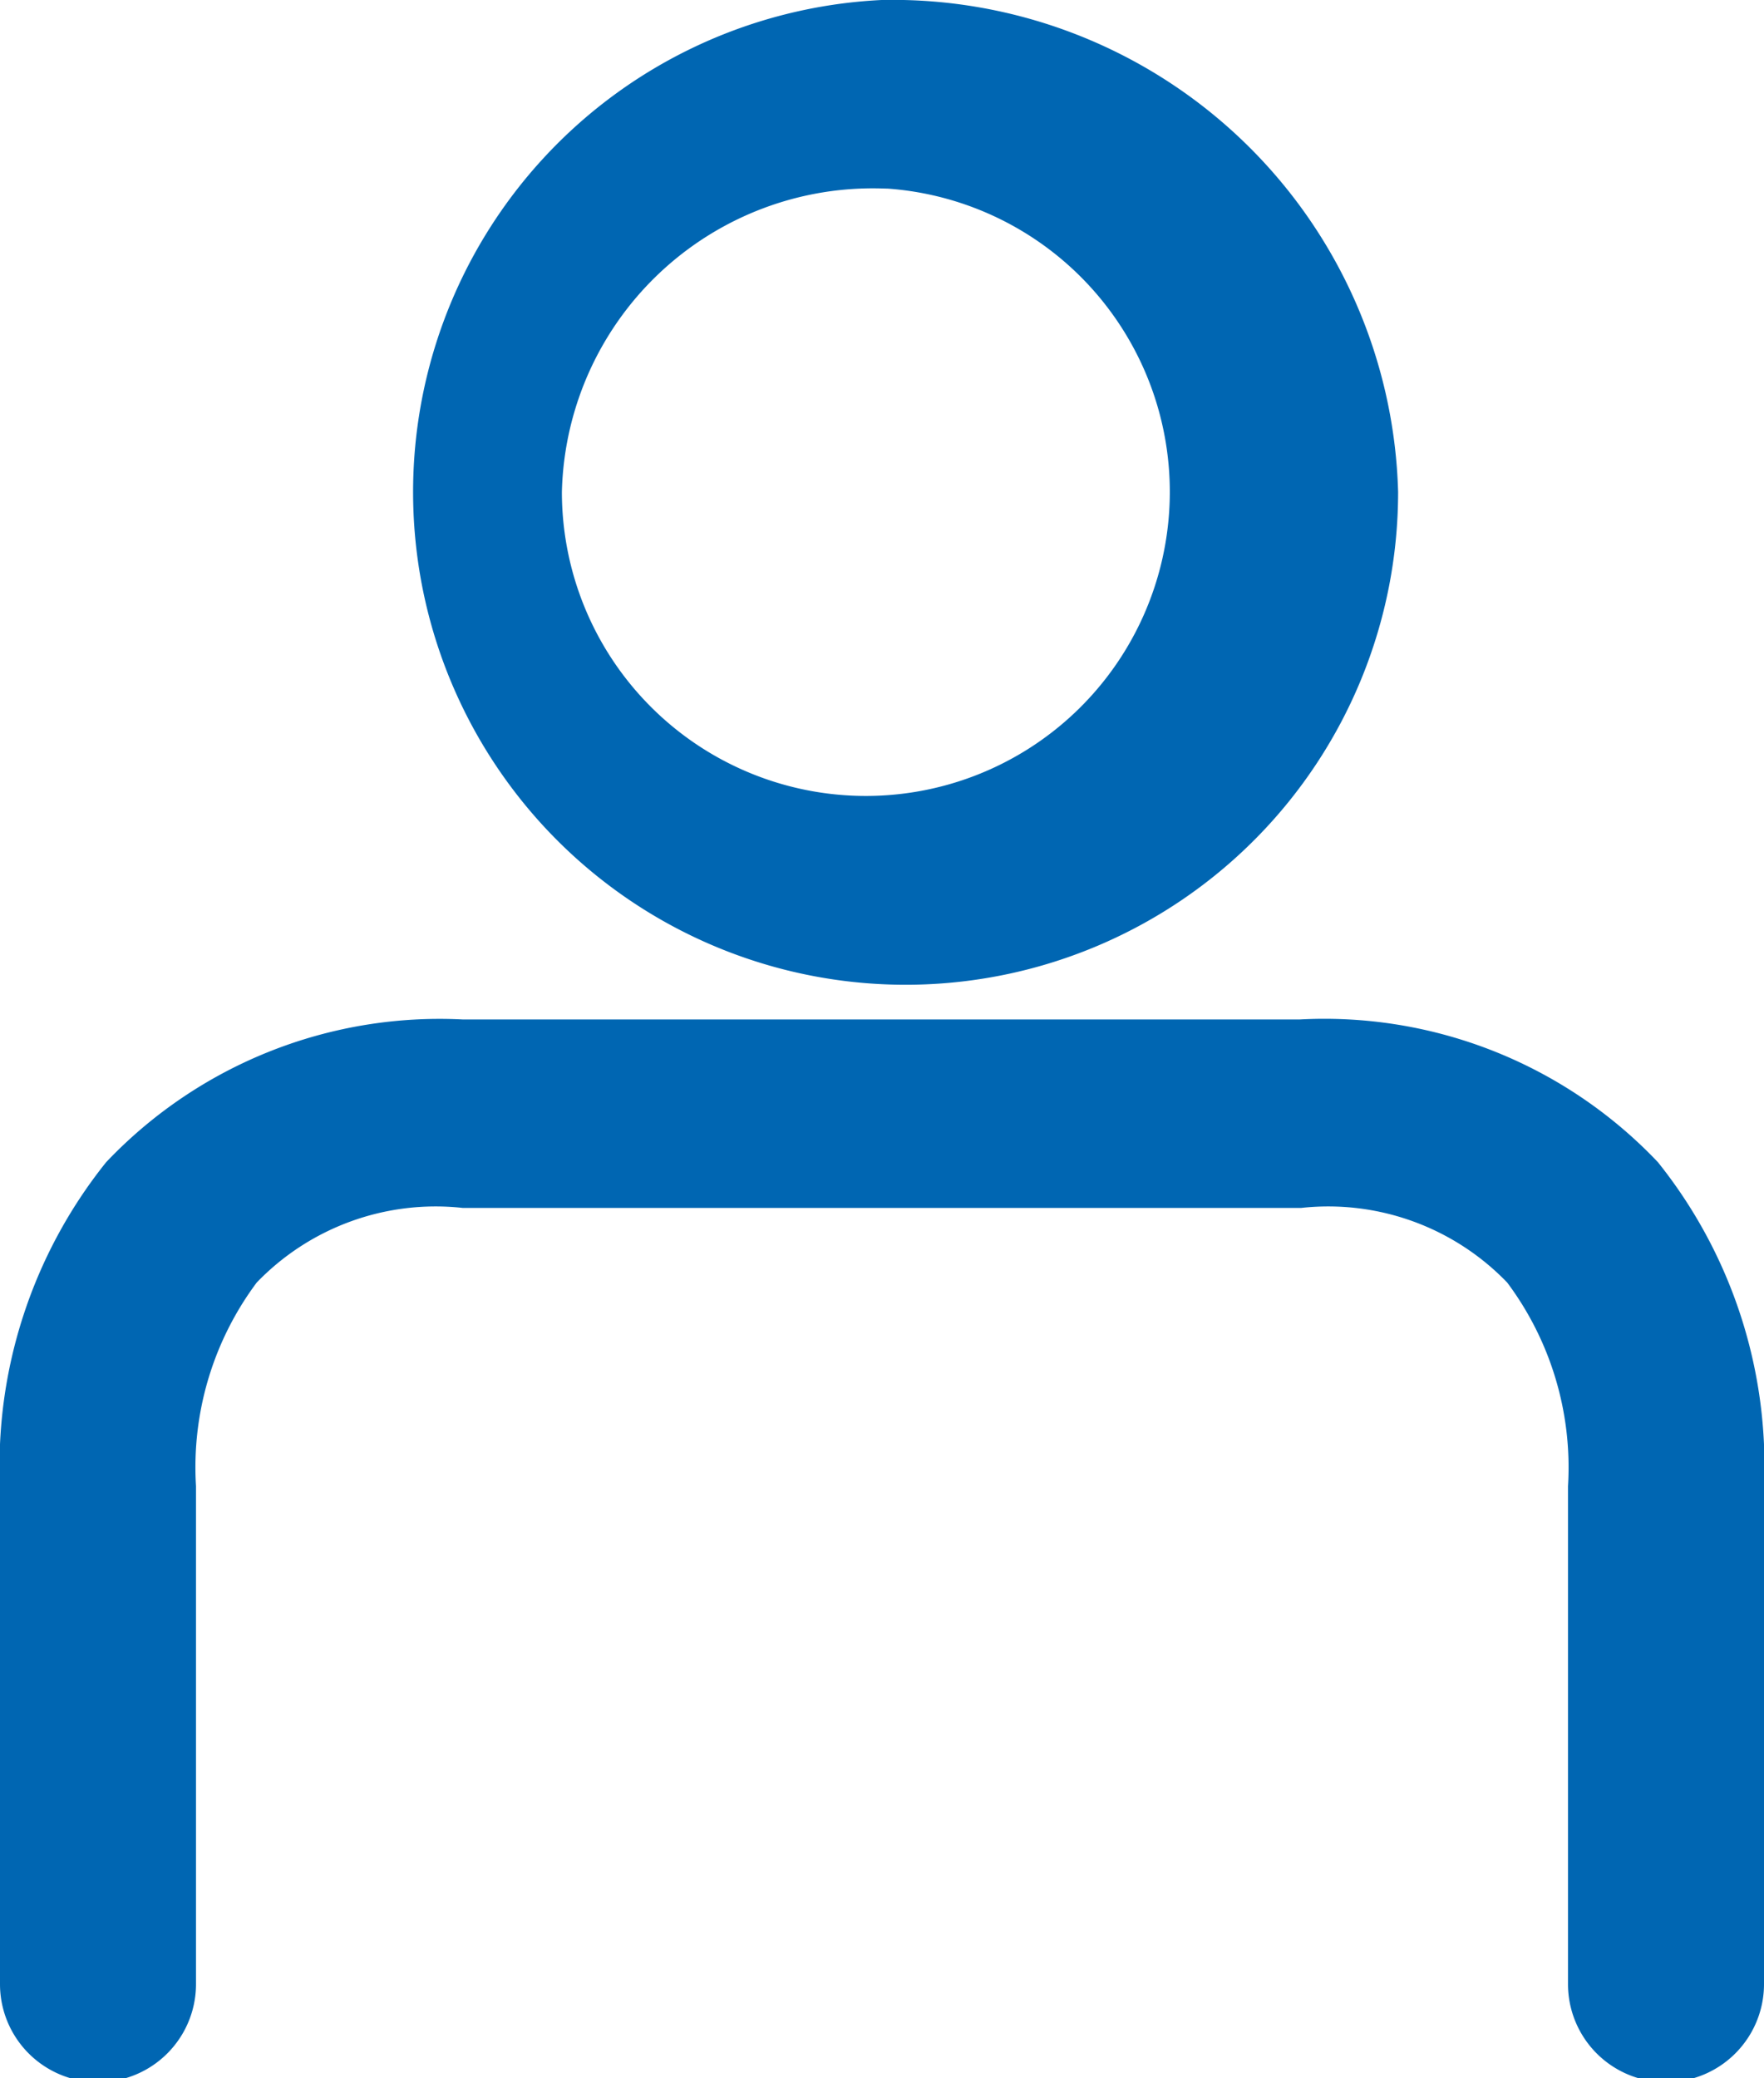
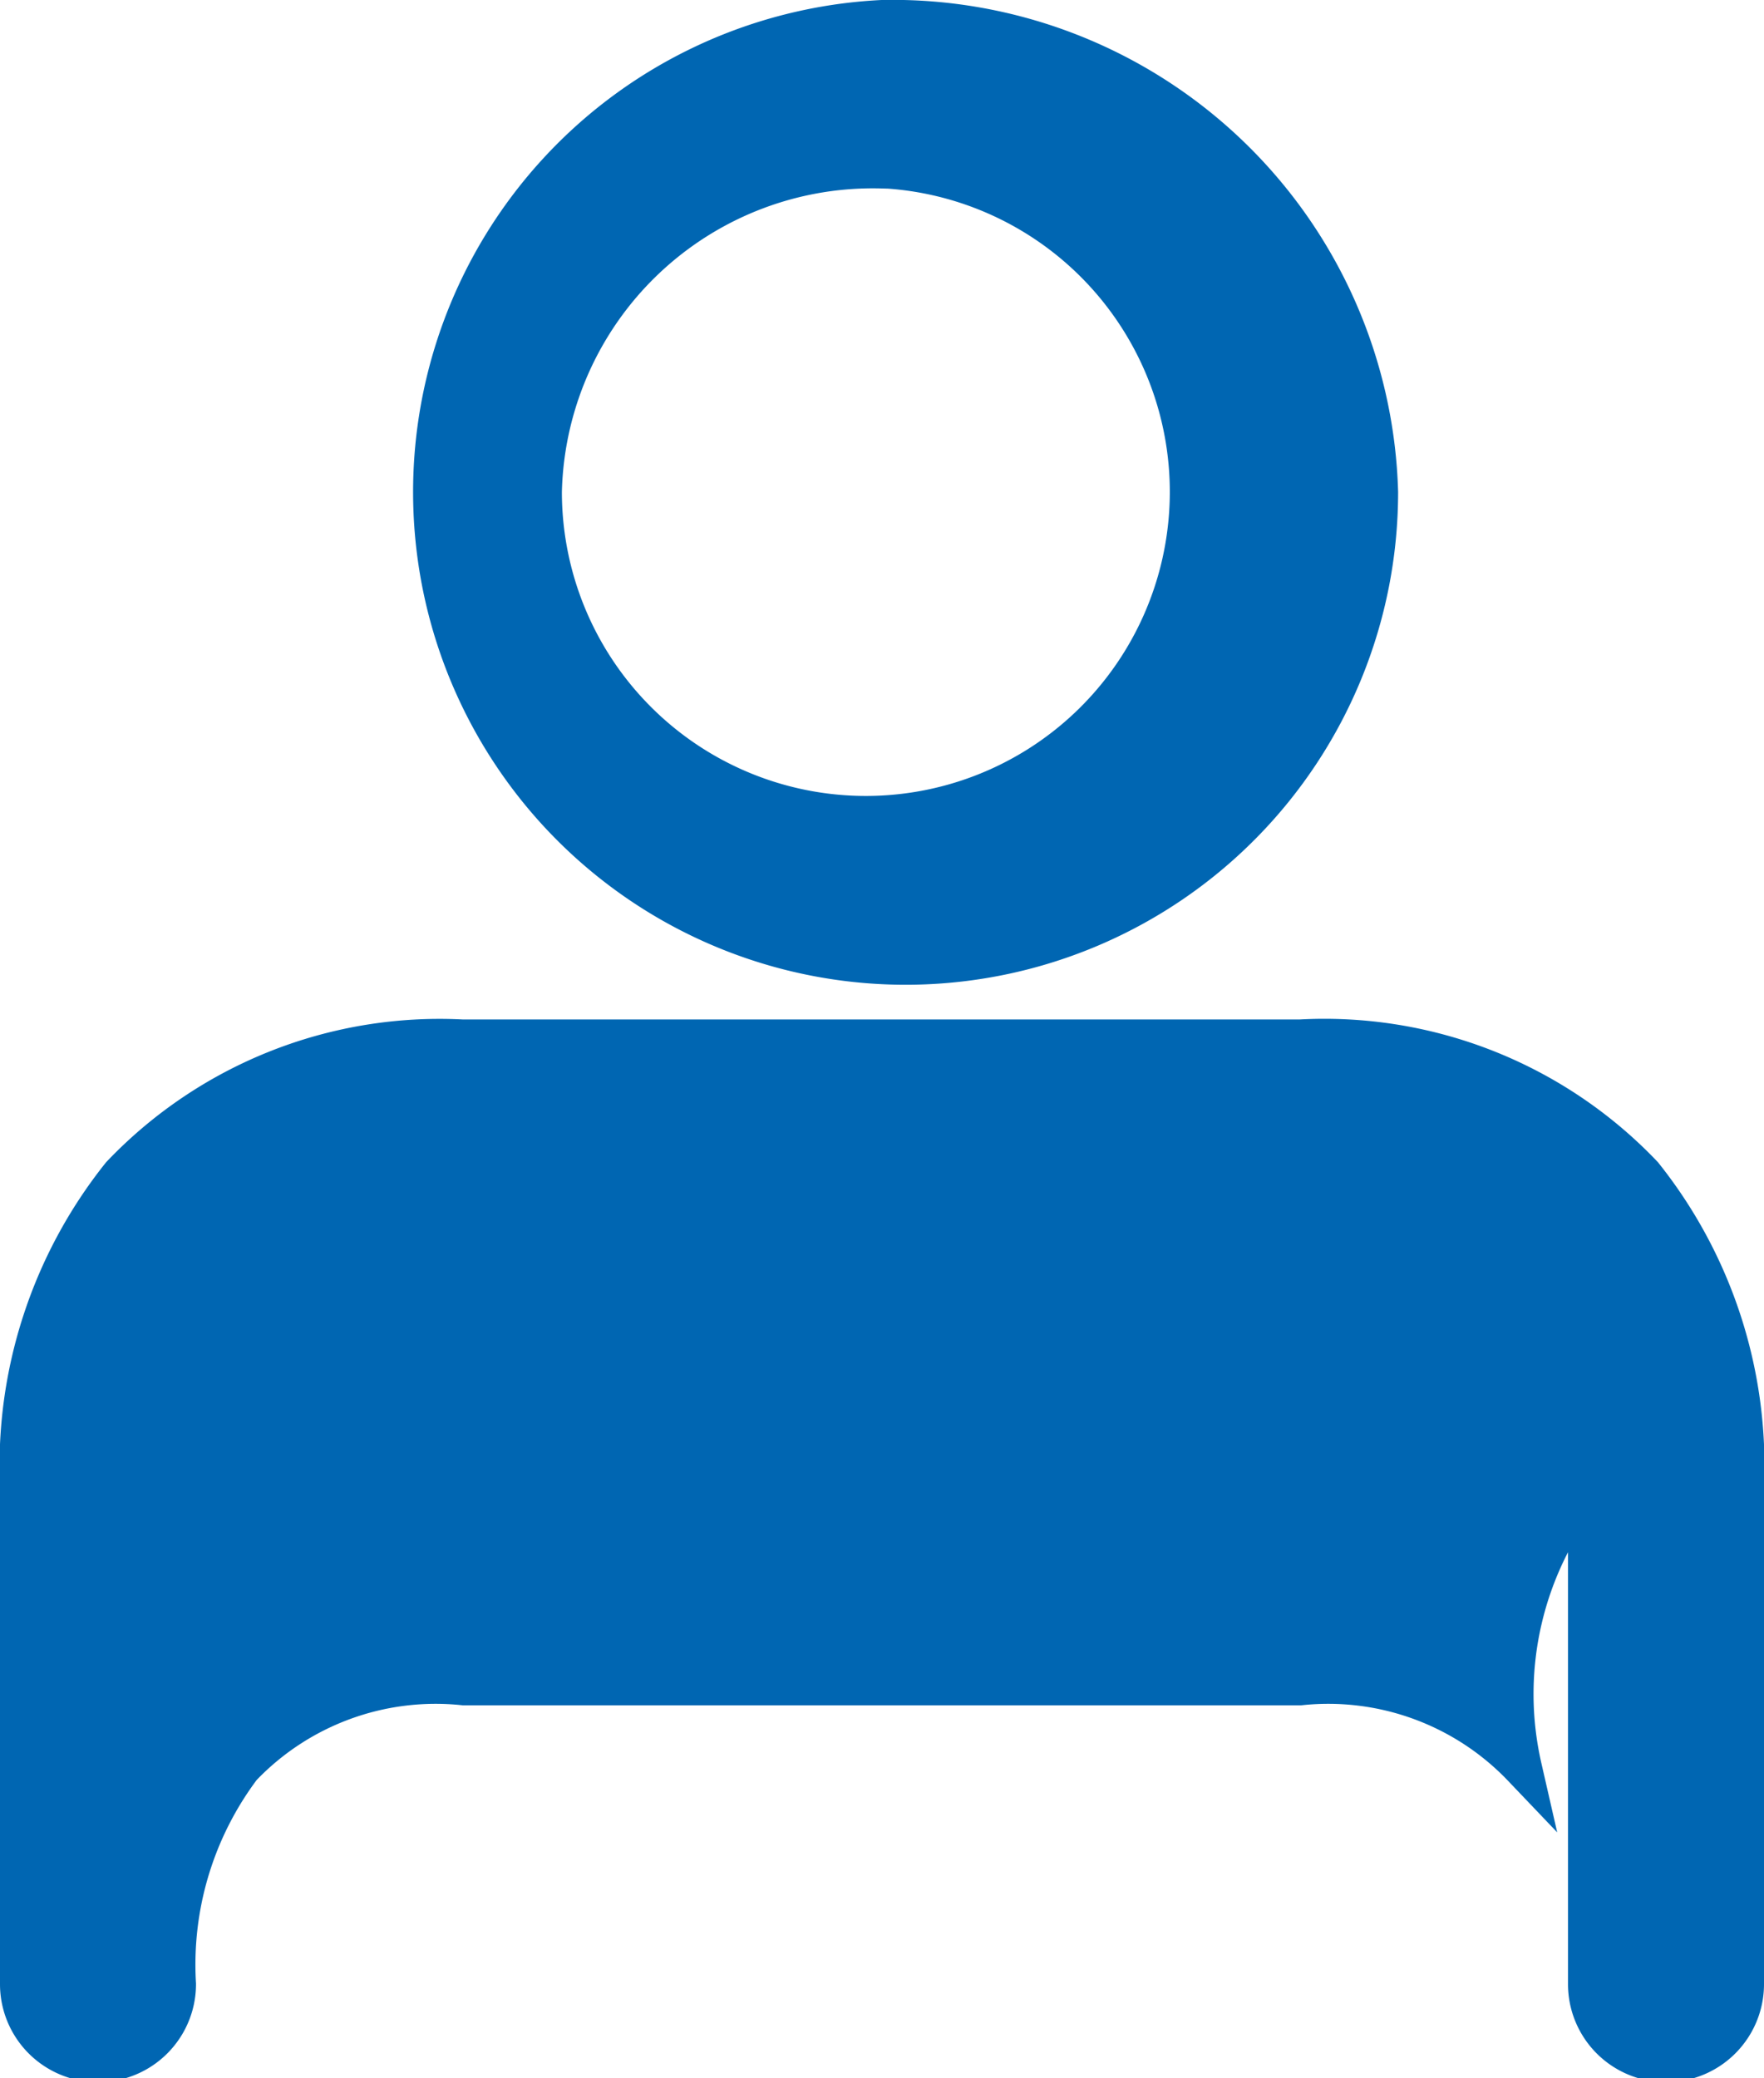
<svg xmlns="http://www.w3.org/2000/svg" width="22.5" height="26.5" viewBox="0 0 22.5 26.5">
  <g id="icon-user" transform="translate(0.25 0.25)">
-     <path id="Path_12542" data-name="Path 12542" d="M28,961.405a6.032,6.032,0,1,0,6.333,6.025A6.2,6.2,0,0,0,28,961.405Zm0,1.9a4.127,4.127,0,1,1-4.333,4.122A4.217,4.217,0,0,1,28,963.308Zm-5.333,11.1a5.612,5.612,0,0,0-4.375,1.734A5.937,5.937,0,0,0,17,980.112v6.342a1,1,0,0,0,2,0v-6.342a4.188,4.188,0,0,1,.833-2.765,3.419,3.419,0,0,1,2.833-1.04H33.333a3.419,3.419,0,0,1,2.833,1.04A4.188,4.188,0,0,1,37,980.112v6.342a1,1,0,0,0,2,0v-6.342a5.94,5.94,0,0,0-1.292-3.974,5.612,5.612,0,0,0-4.375-1.734H22.667Z" transform="translate(-17 -961.405)" fill="#0066b2" stroke="#0066b2" stroke-width="0.5" />
+     <path id="Path_12542" data-name="Path 12542" d="M28,961.405a6.032,6.032,0,1,0,6.333,6.025A6.2,6.2,0,0,0,28,961.405Zm0,1.9a4.127,4.127,0,1,1-4.333,4.122A4.217,4.217,0,0,1,28,963.308Zm-5.333,11.1a5.612,5.612,0,0,0-4.375,1.734A5.937,5.937,0,0,0,17,980.112v6.342a1,1,0,0,0,2,0a4.188,4.188,0,0,1,.833-2.765,3.419,3.419,0,0,1,2.833-1.04H33.333a3.419,3.419,0,0,1,2.833,1.04A4.188,4.188,0,0,1,37,980.112v6.342a1,1,0,0,0,2,0v-6.342a5.94,5.94,0,0,0-1.292-3.974,5.612,5.612,0,0,0-4.375-1.734H22.667Z" transform="translate(-17 -961.405)" fill="#0066b2" stroke="#0066b2" stroke-width="0.5" />
  </g>
</svg>